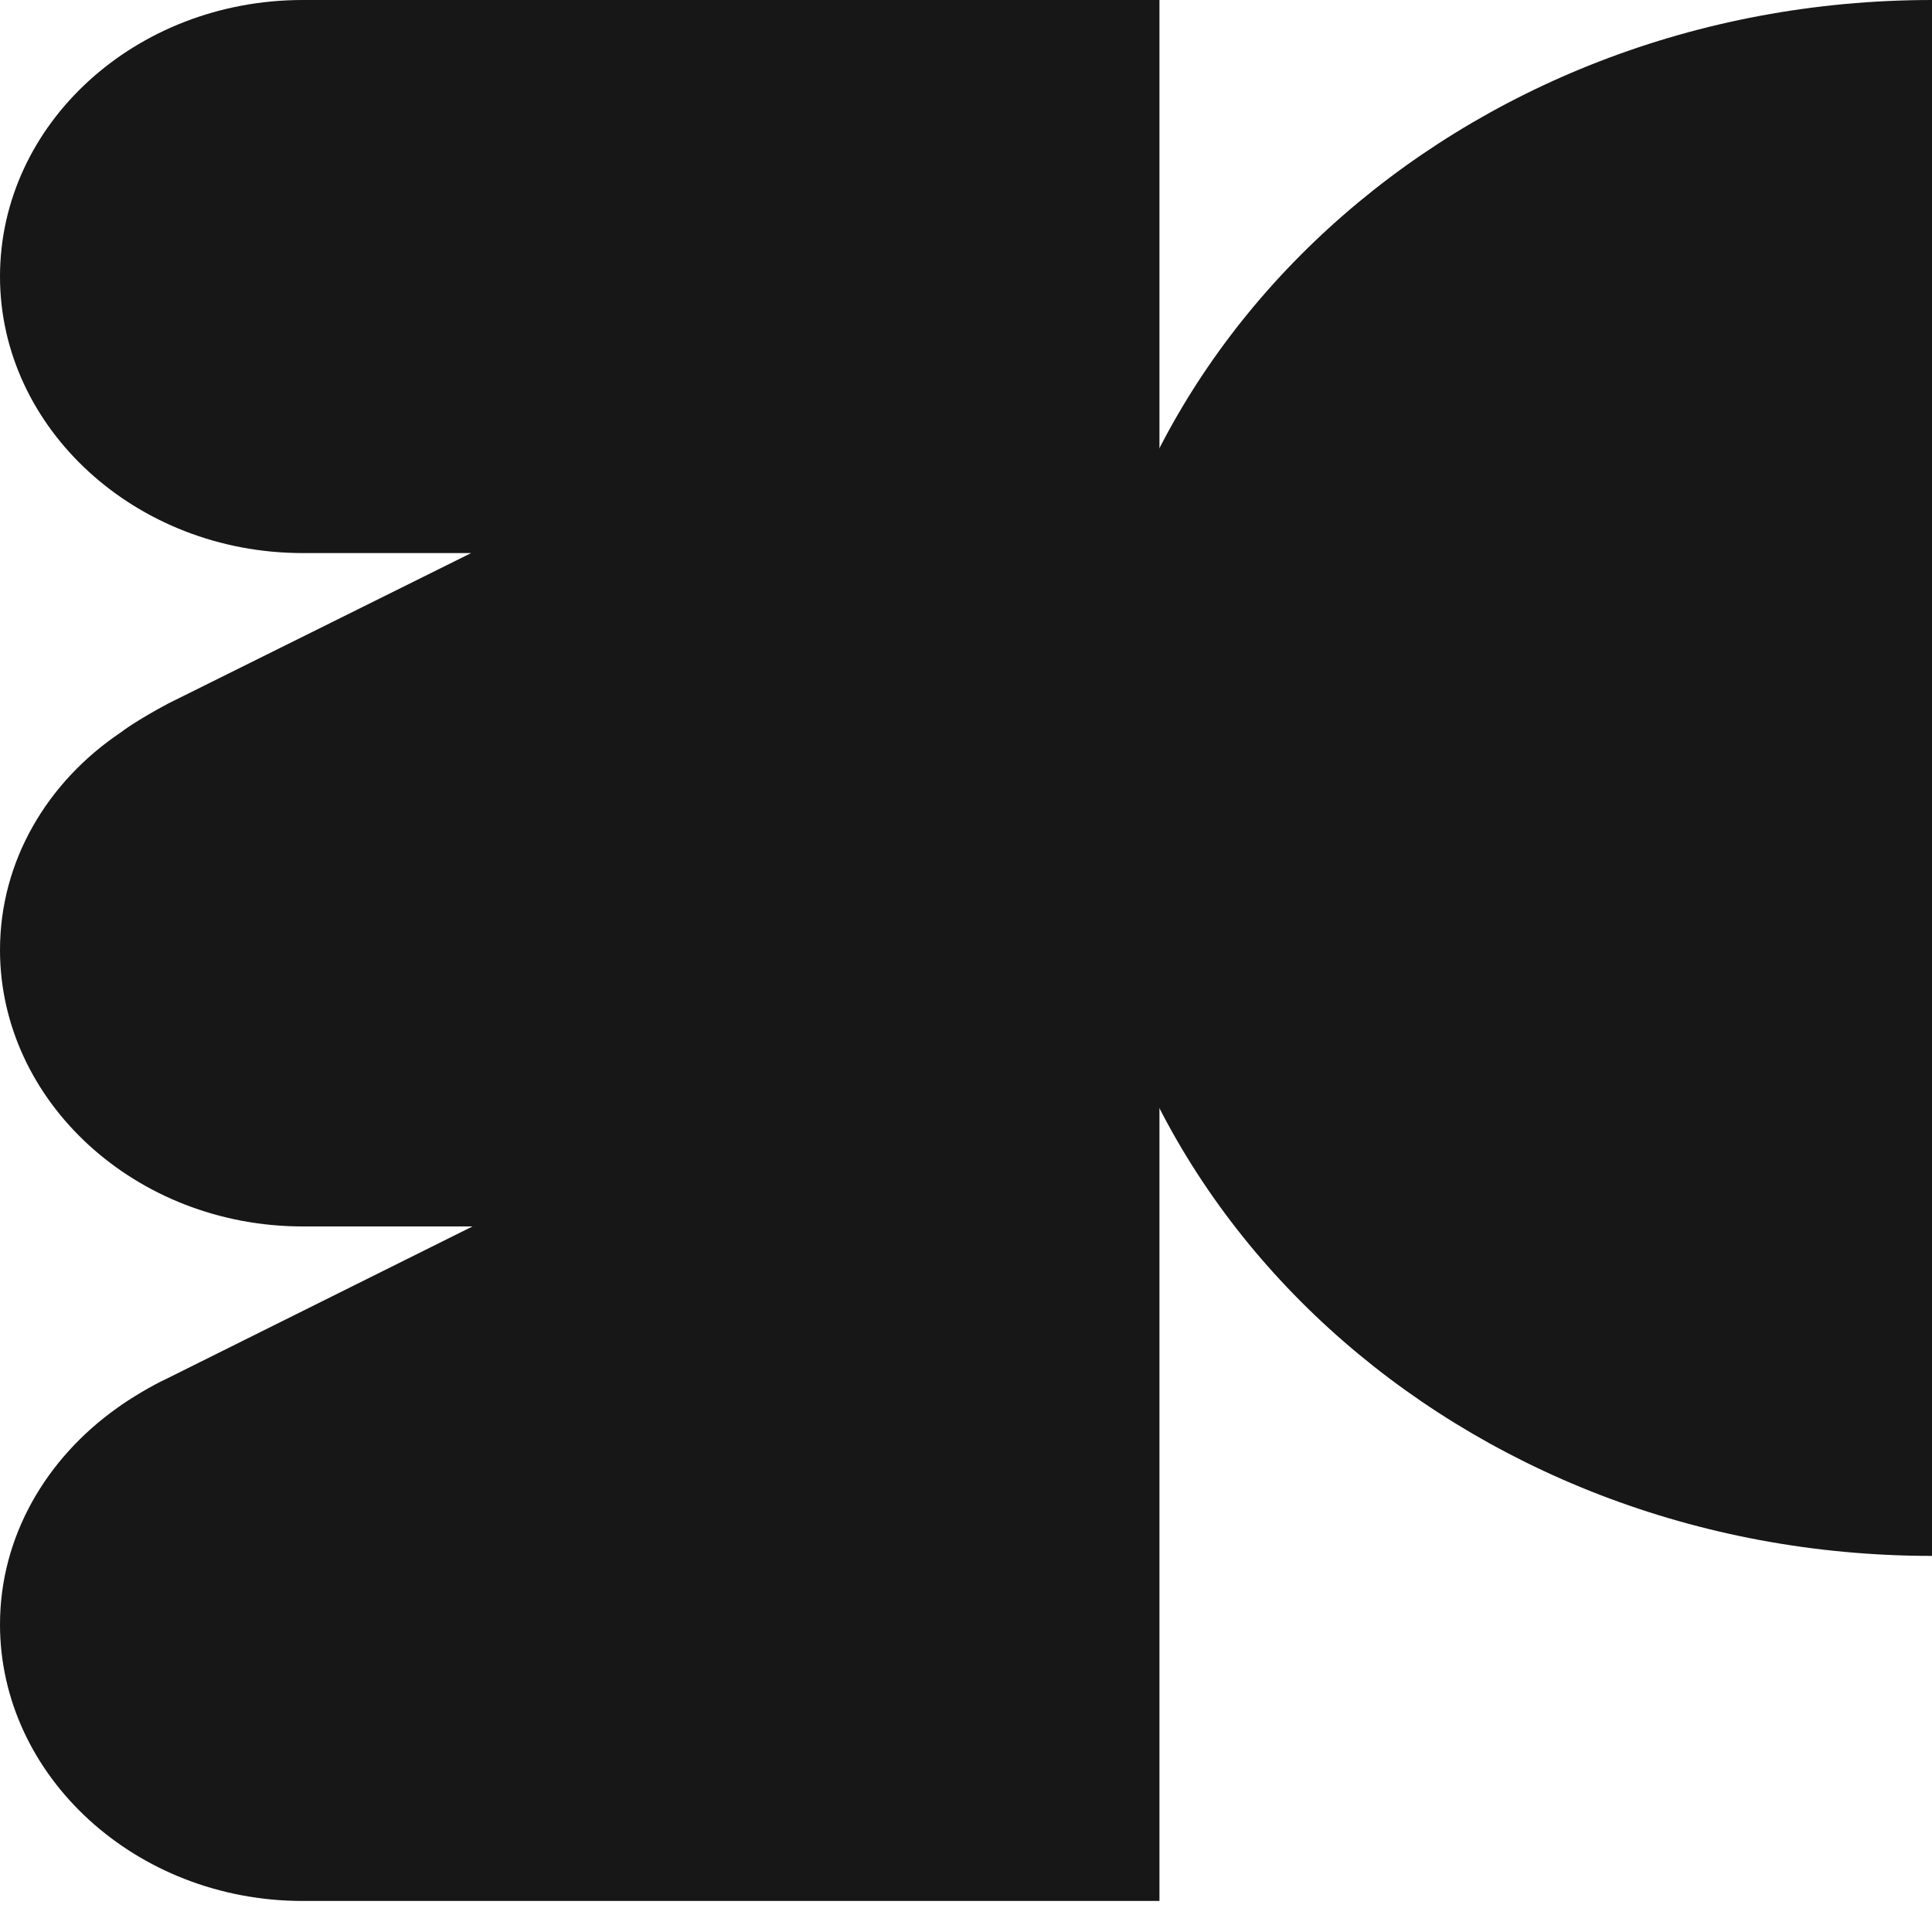
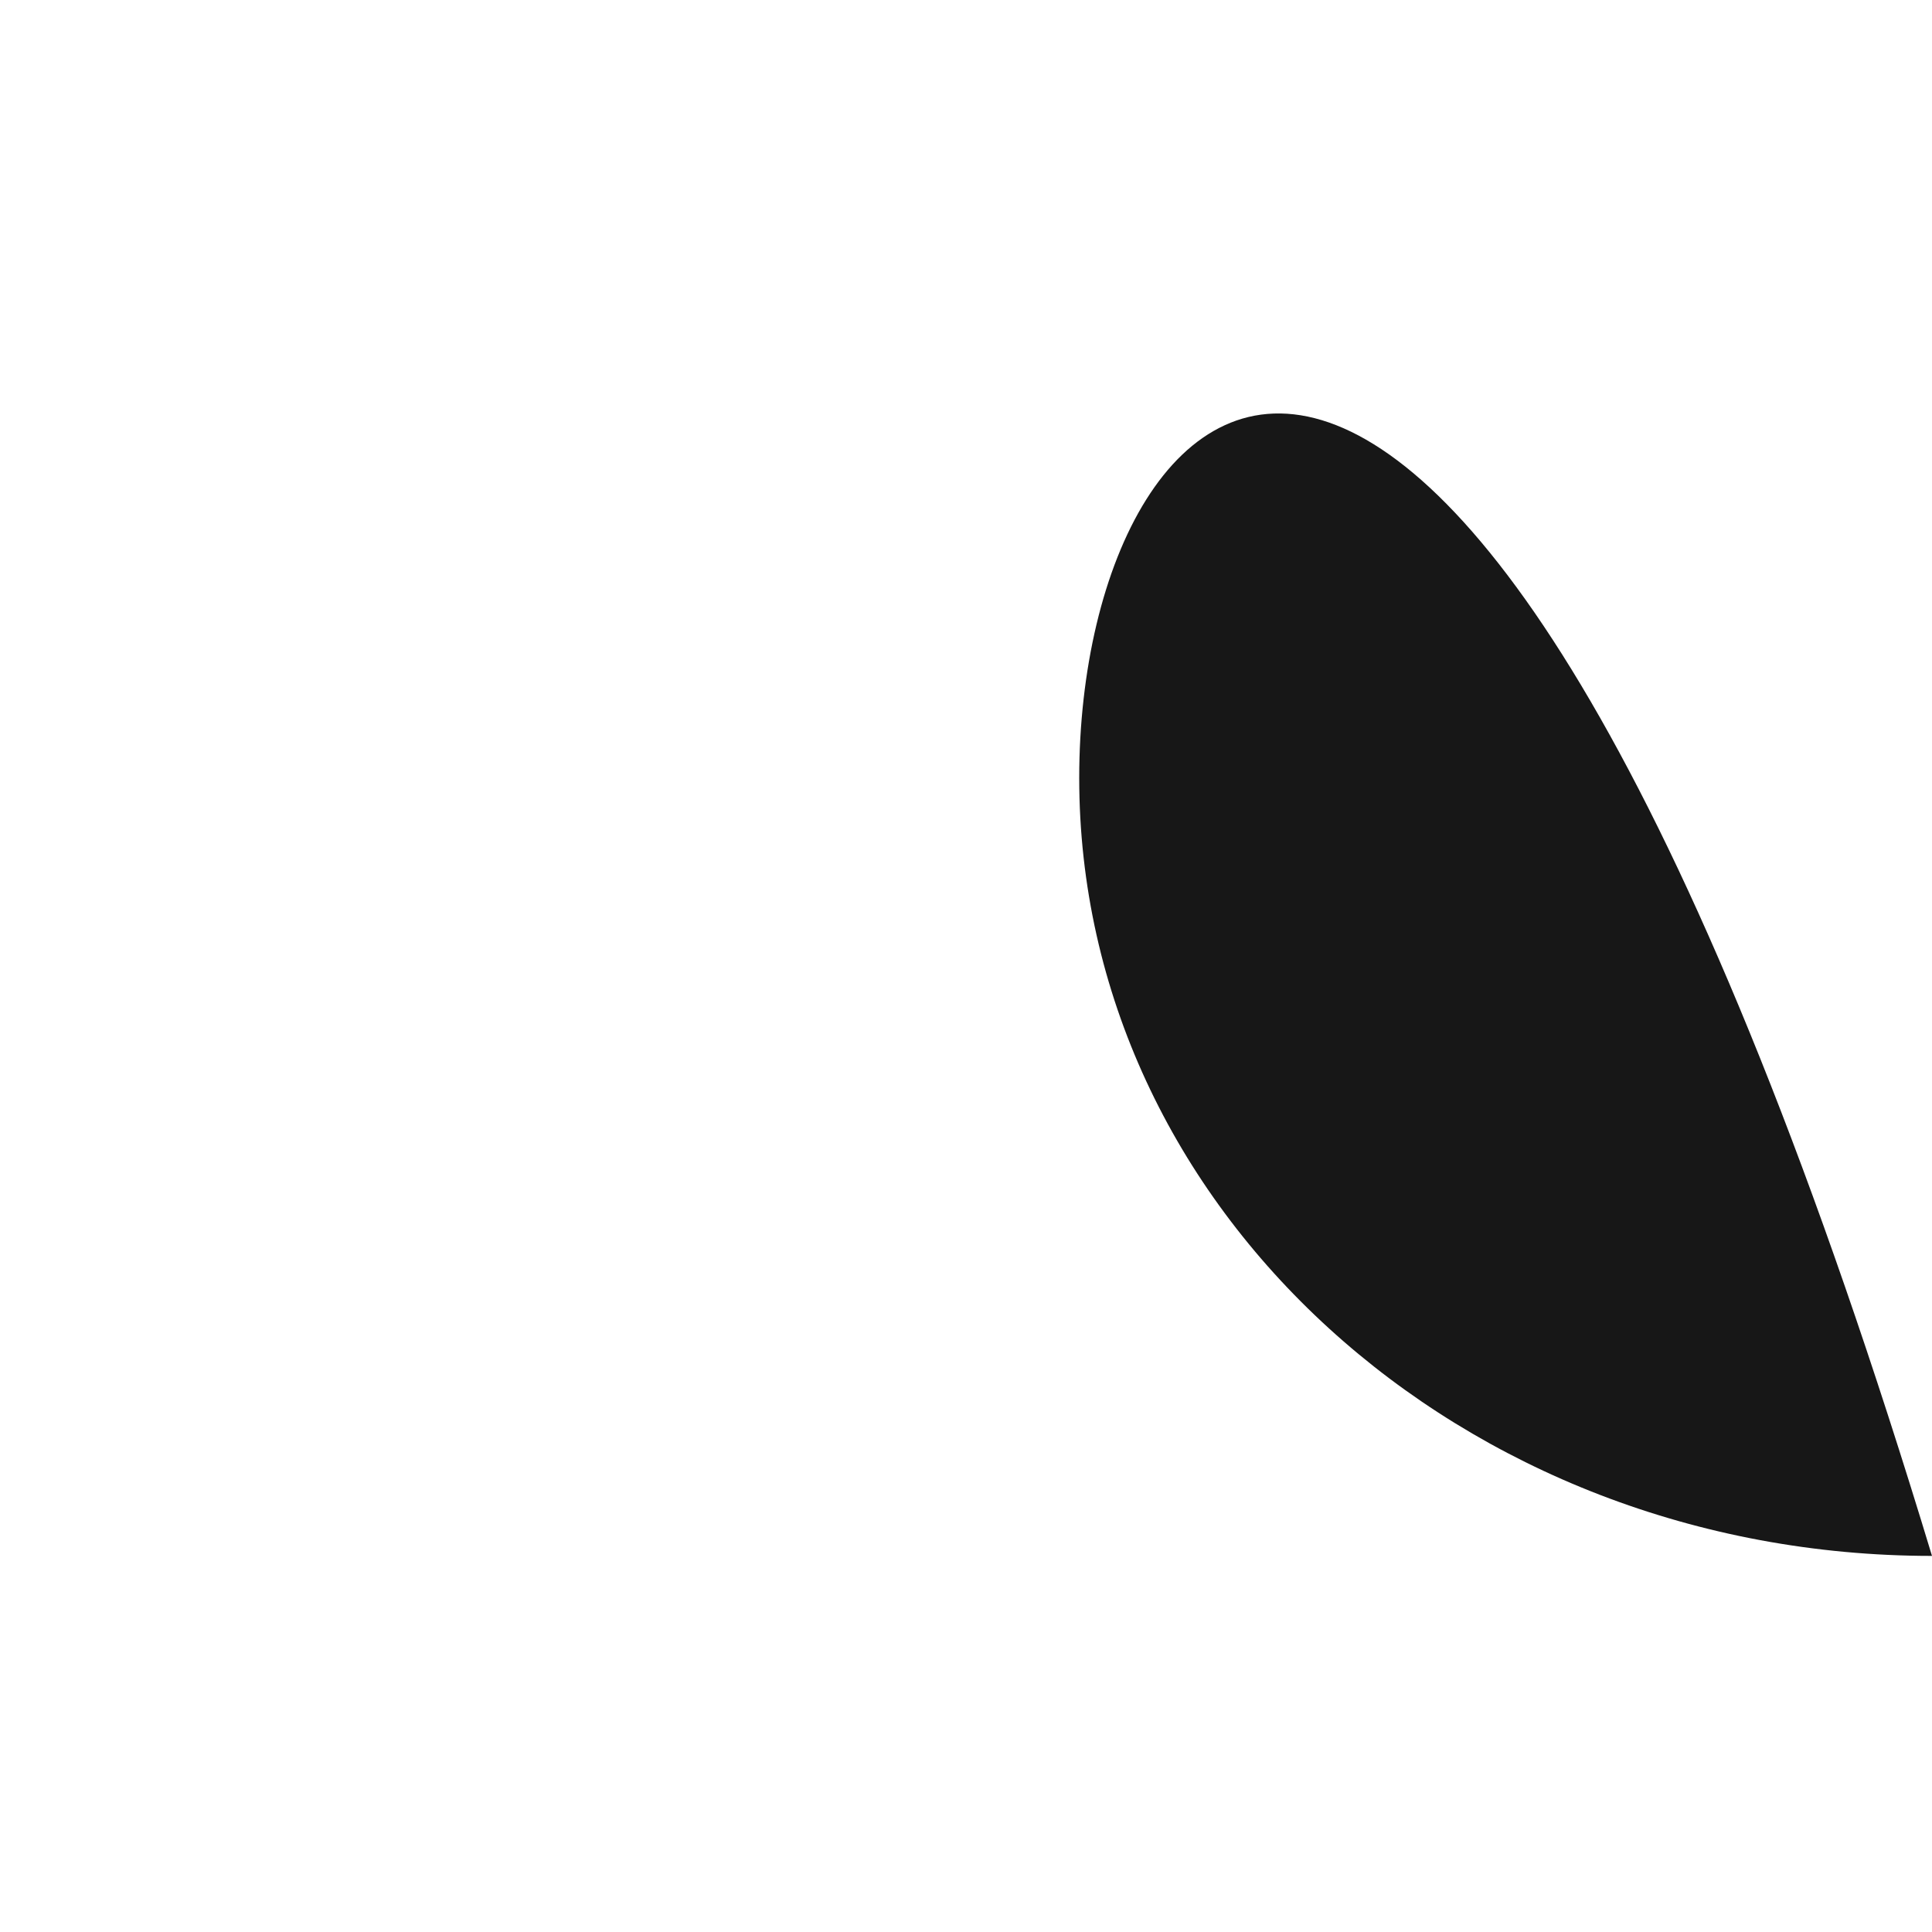
<svg xmlns="http://www.w3.org/2000/svg" width="30" height="30" viewBox="0 0 30 30" fill="none">
  <g clip-path="url(#clip0_35_75)">
-     <path d="M30 24.16V0C22.684 0 16.758 5.414 16.758 12.08C16.758 18.764 22.684 24.16 30 24.16Z" fill="#171717" />
-     <path d="M4.7 0C2.105 0 0 1.923 0 4.294C0 6.647 2.105 8.588 4.7 8.588H7.316L2.616 10.922C2.125 11.184 1.901 11.352 1.88 11.37C0.736 12.136 0 13.368 0 14.75C0 17.102 2.105 19.044 4.7 19.044H7.337L2.575 21.415C2.371 21.508 2.023 21.714 1.819 21.863C0.715 22.647 0 23.861 0 25.224C0 27.576 2.105 29.518 4.7 29.518H18.004V0H4.7Z" fill="#171717" />
+     <path d="M30 24.16C22.684 0 16.758 5.414 16.758 12.08C16.758 18.764 22.684 24.16 30 24.16Z" fill="#171717" />
  </g>
  <defs>
    <clipPath id="clip0_35_75">
      <rect width="30" height="30" fill="white" />
    </clipPath>
  </defs>
</svg>